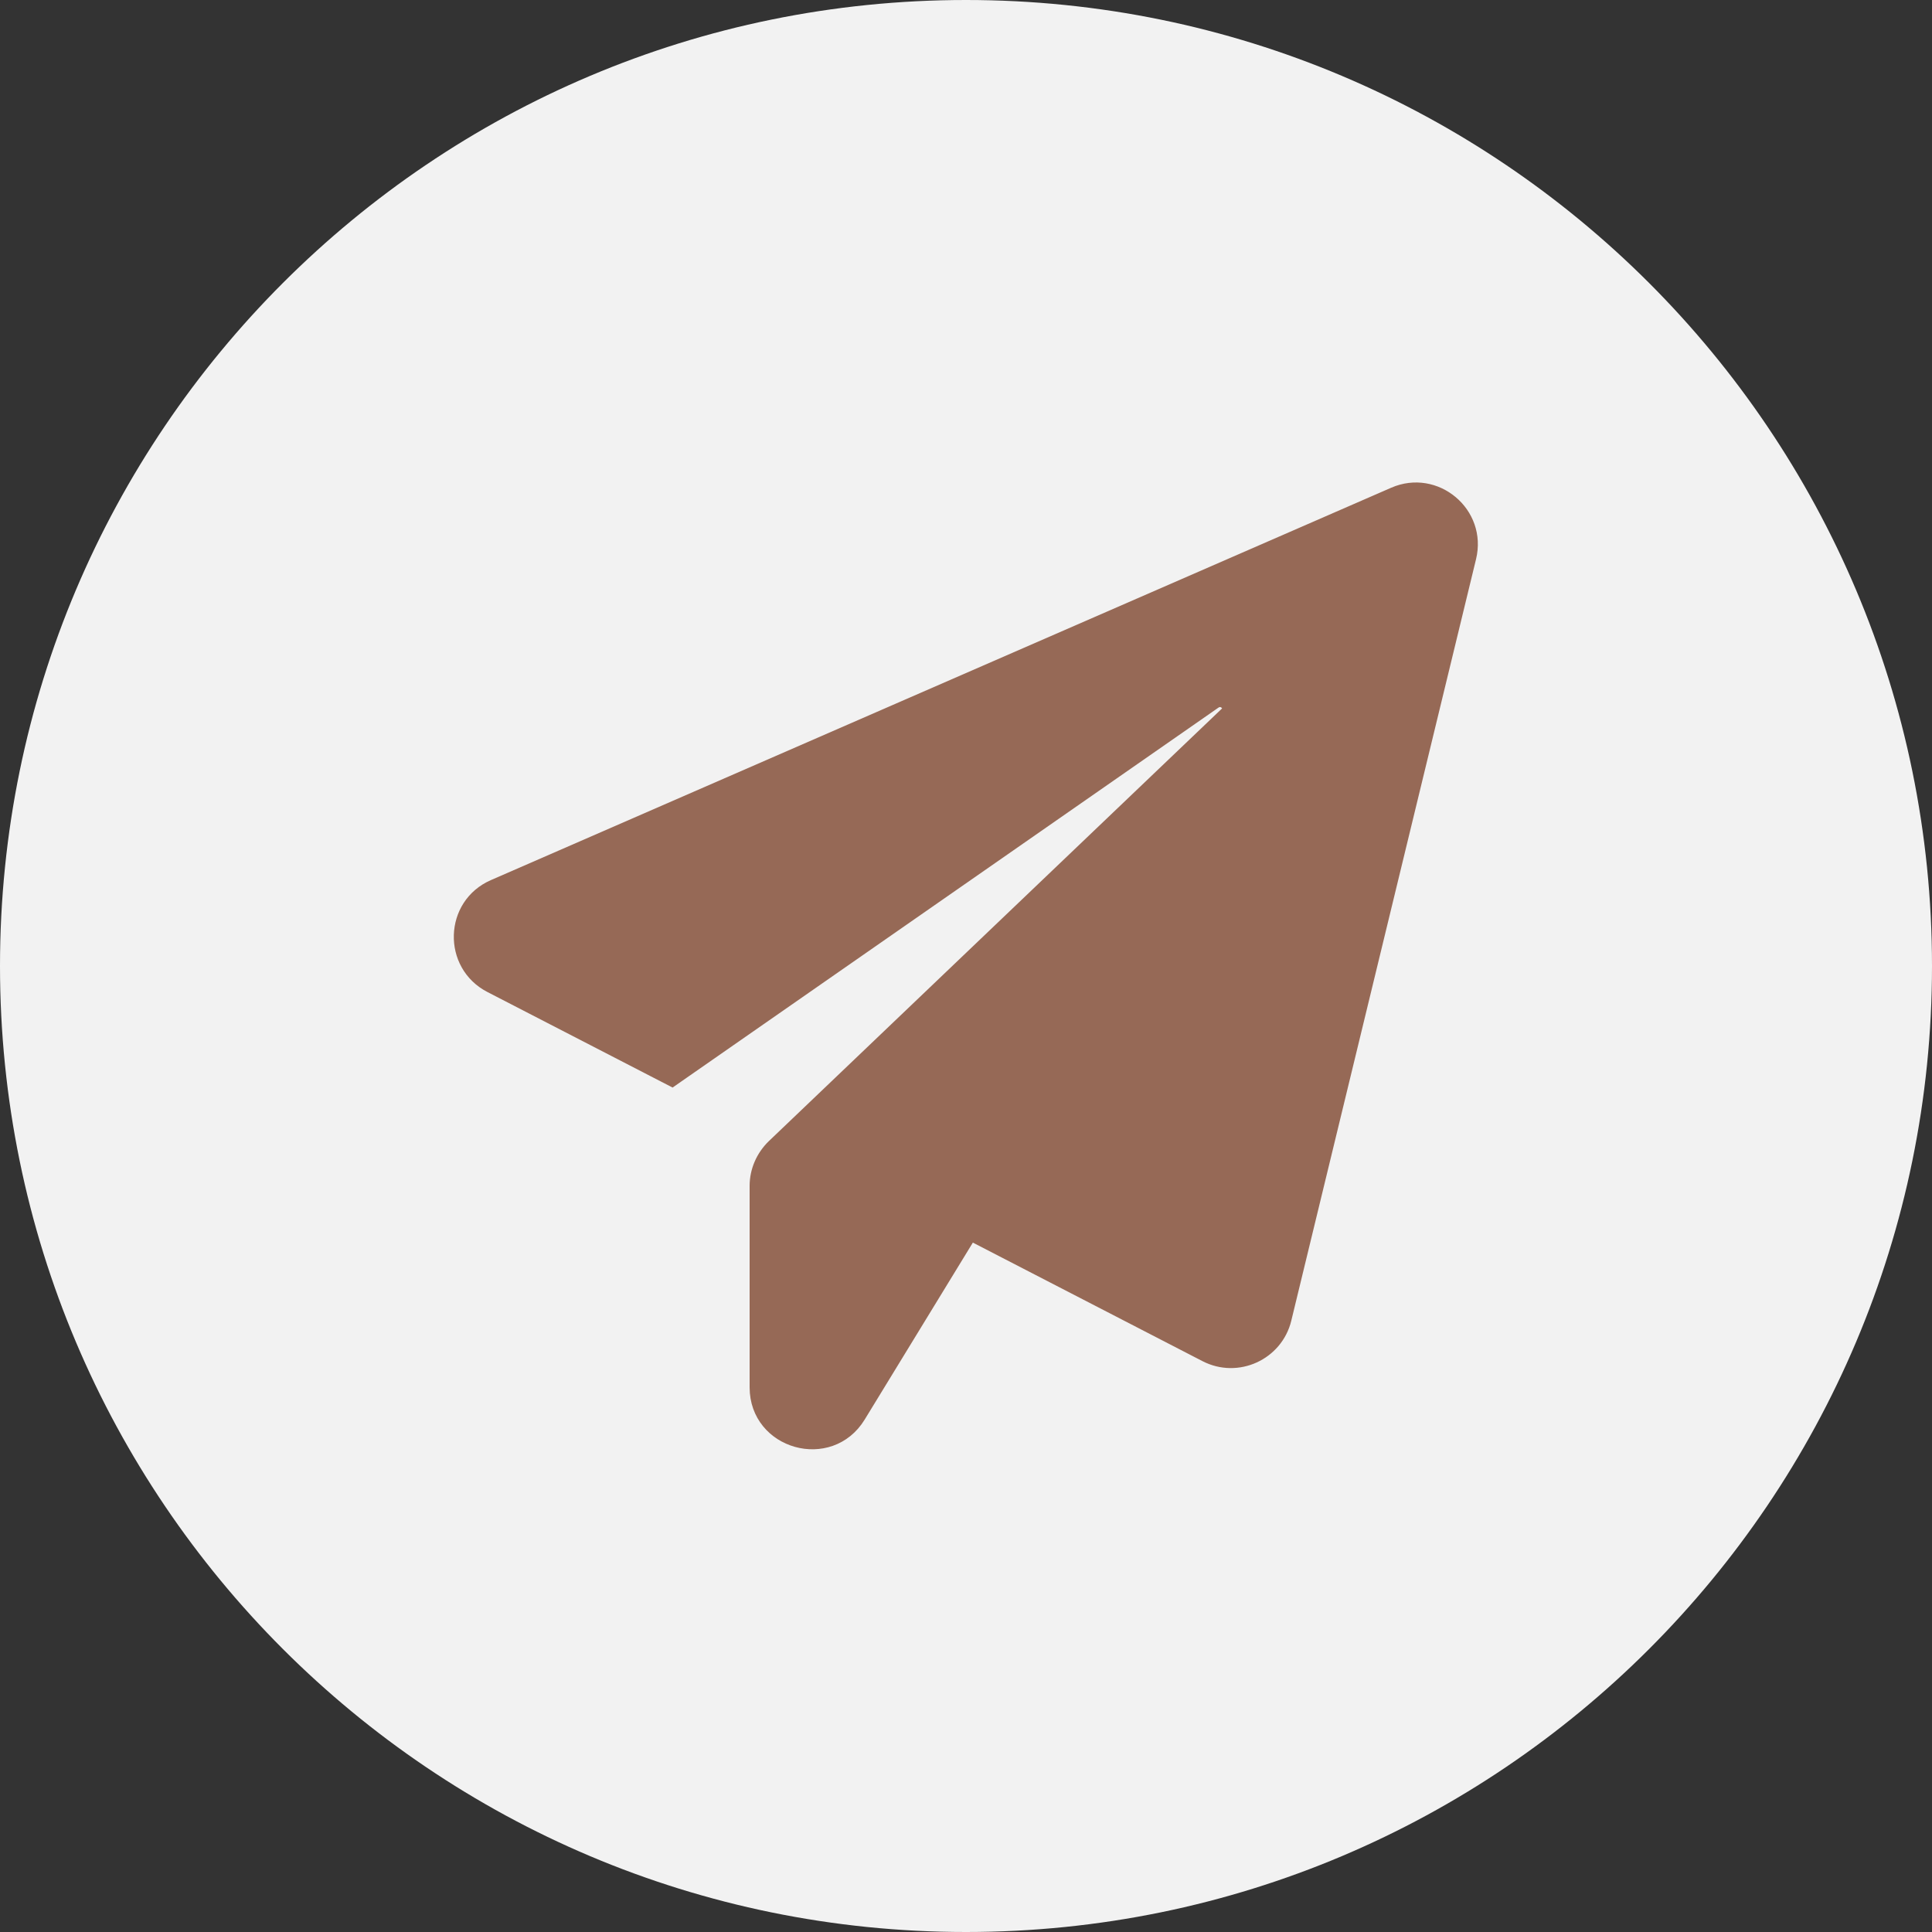
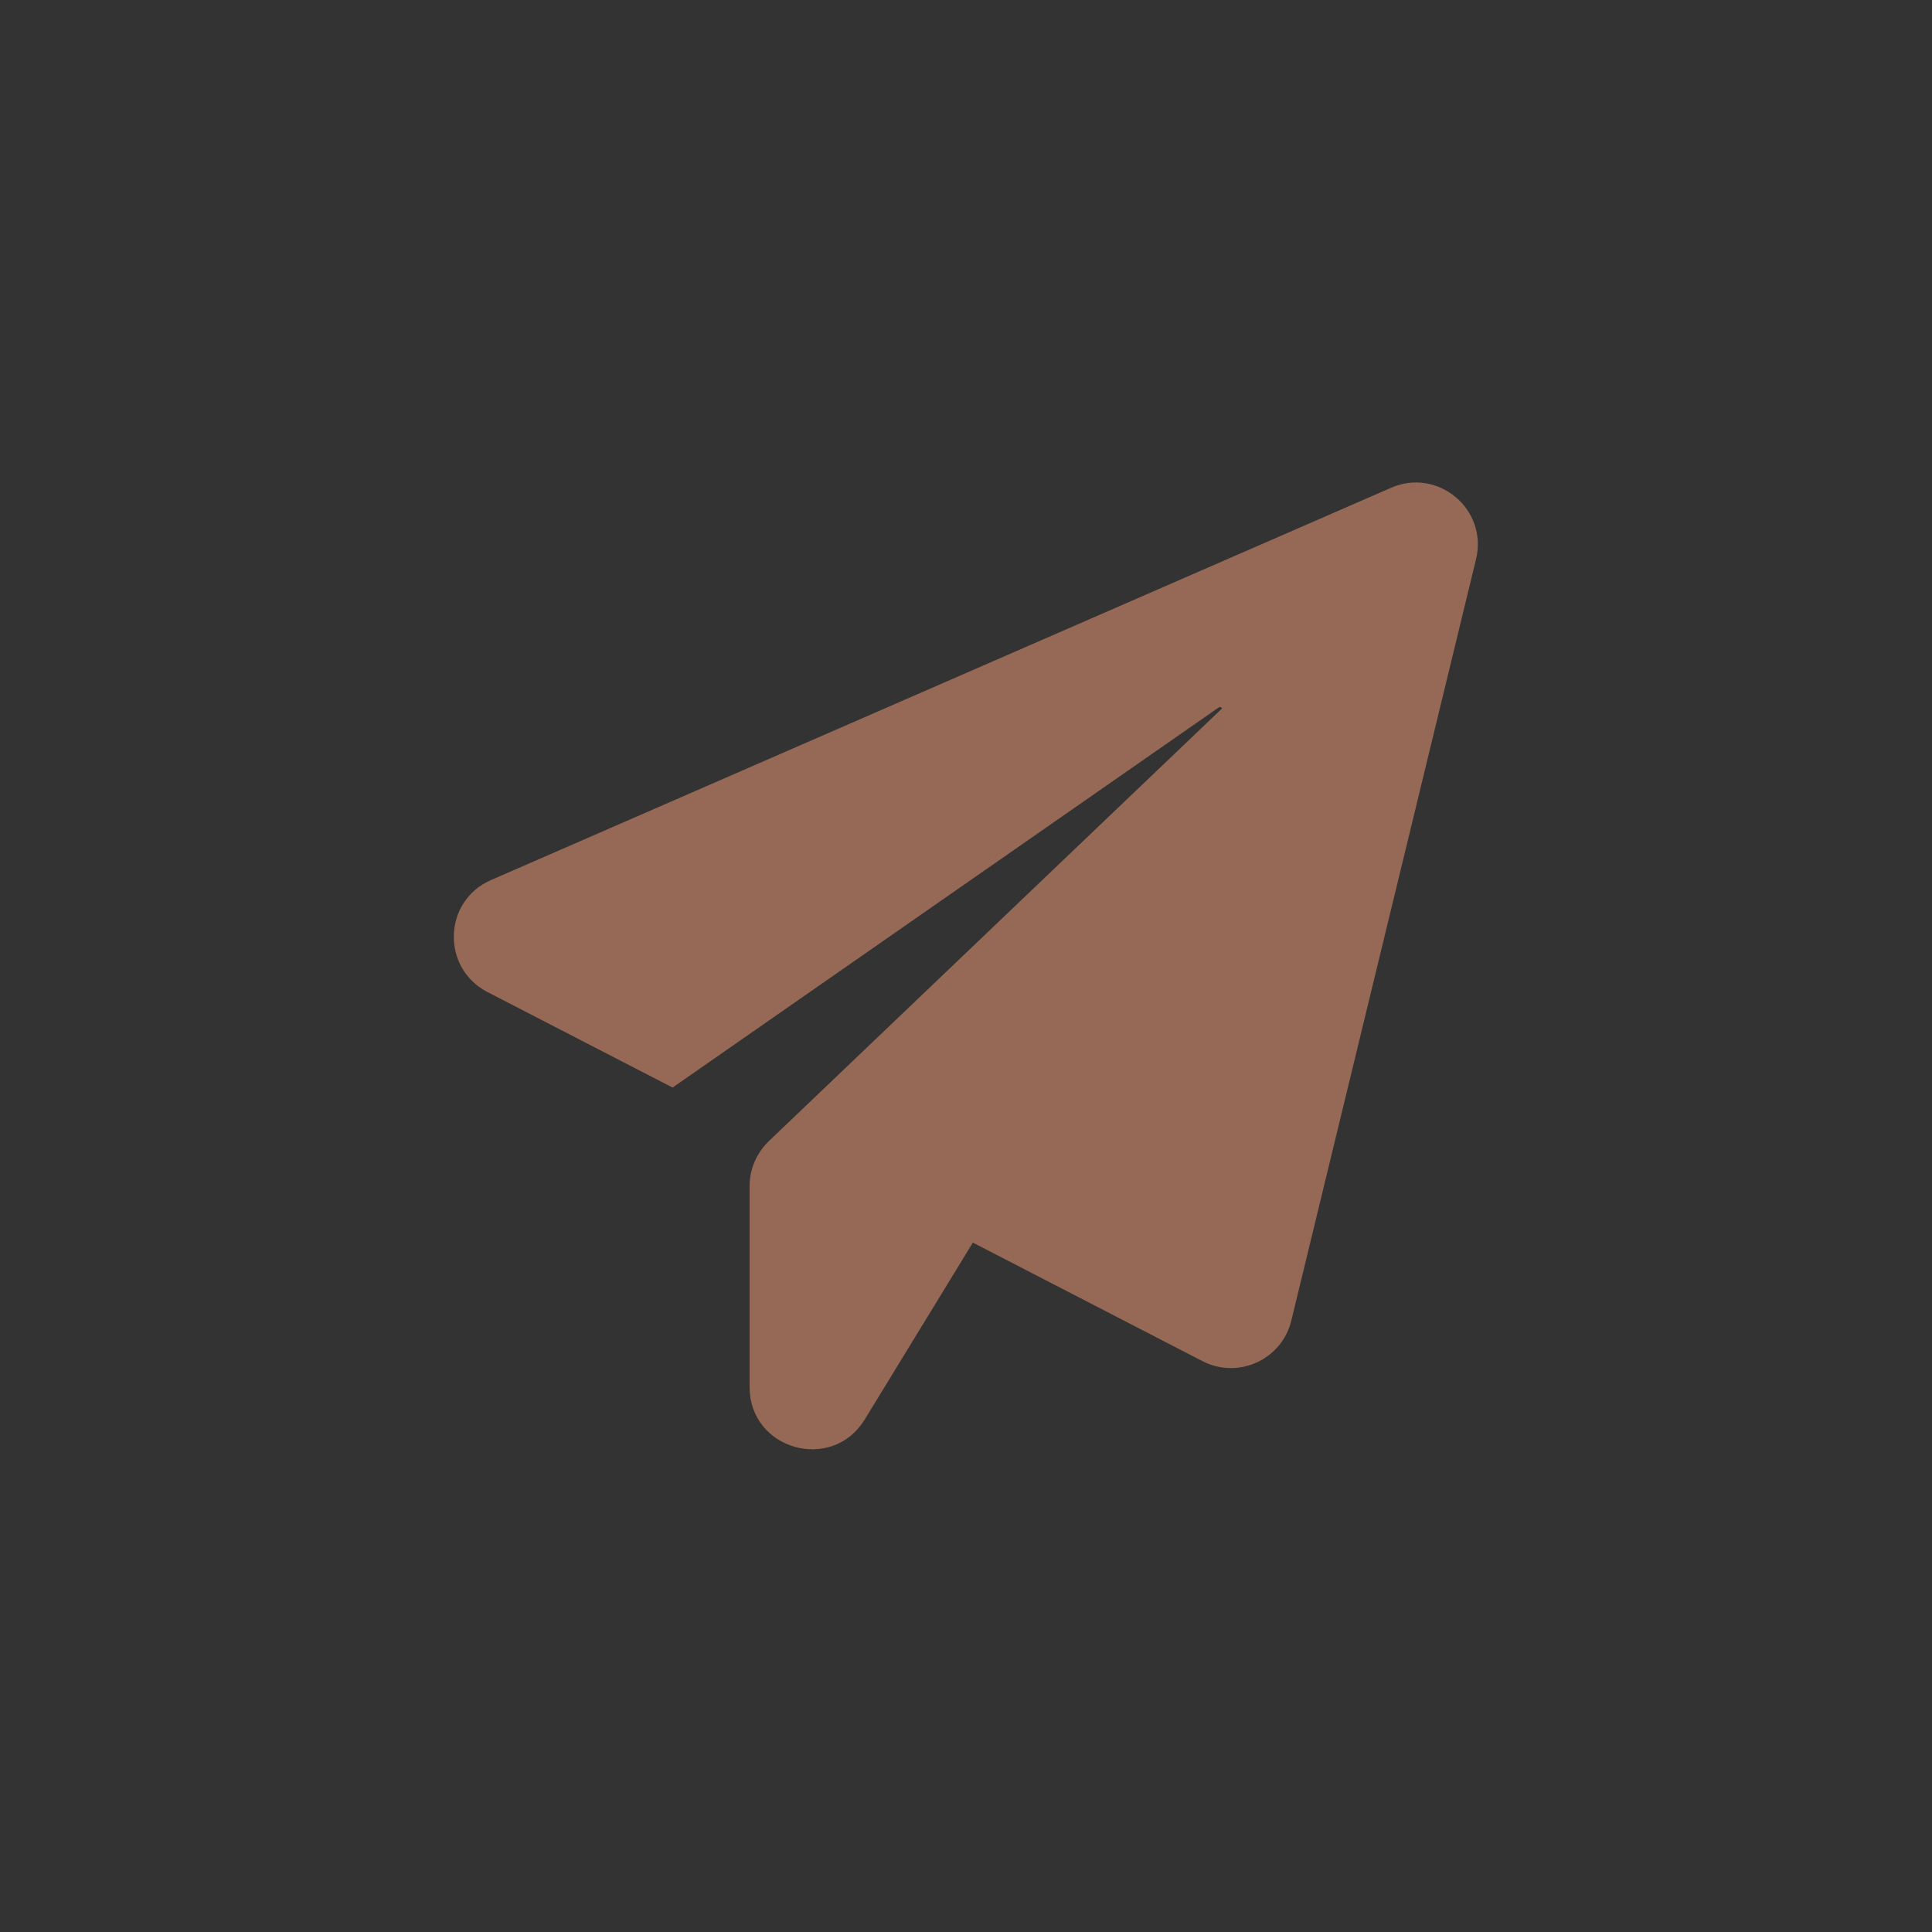
<svg xmlns="http://www.w3.org/2000/svg" viewBox="0 0 100.00 100.00" data-guides="{&quot;vertical&quot;:[],&quot;horizontal&quot;:[]}">
  <rect x="0" y="0" width="100.00" height="100.00" fill="#333333" stroke="none" />
  <defs />
-   <path color="rgb(51, 51, 51)" fill-rule="evenodd" fill="#f2f2f2" x="0" y="0" width="100" height="100" rx="50" ry="50" id="tSvg2723da2b9f" title="Rectangle 4" fill-opacity="1" stroke="none" stroke-opacity="1" d="M0 50C0 22.386 22.386 0 50 0H50C77.614 0 100 22.386 100 50H100C100 77.614 77.614 100 50 100H50C22.386 100 0 77.614 0 50Z" style="transform-origin: 50px 50px;" />
  <path fill="#966956" stroke="#966956" fill-opacity="1" stroke-width="0.5" stroke-opacity="1" color="rgb(51, 51, 51)" fill-rule="evenodd" id="tSvg1107540e75c" title="Path 6" d="M76.156 28.887C72.969 42.025 69.781 55.162 66.594 68.3C66.144 70.156 64.062 71.112 62.356 70.231C58.325 68.15 54.294 66.069 50.263 63.988C48.356 67.106 46.45 70.225 44.544 73.344C42.987 75.894 39.05 74.788 39.05 71.807C39.05 68.332 39.05 64.857 39.05 61.382C39.05 60.575 39.388 59.807 39.969 59.244C47.825 51.744 55.681 44.244 63.537 36.744C63.519 36.463 63.219 36.219 62.919 36.425C53.544 42.95 44.169 49.475 34.794 56C31.644 54.375 28.494 52.75 25.344 51.125C23.131 49.982 23.225 46.775 25.512 45.782C41.044 39.013 56.575 32.244 72.106 25.475C74.337 24.5 76.737 26.506 76.156 28.887Z" />
</svg>